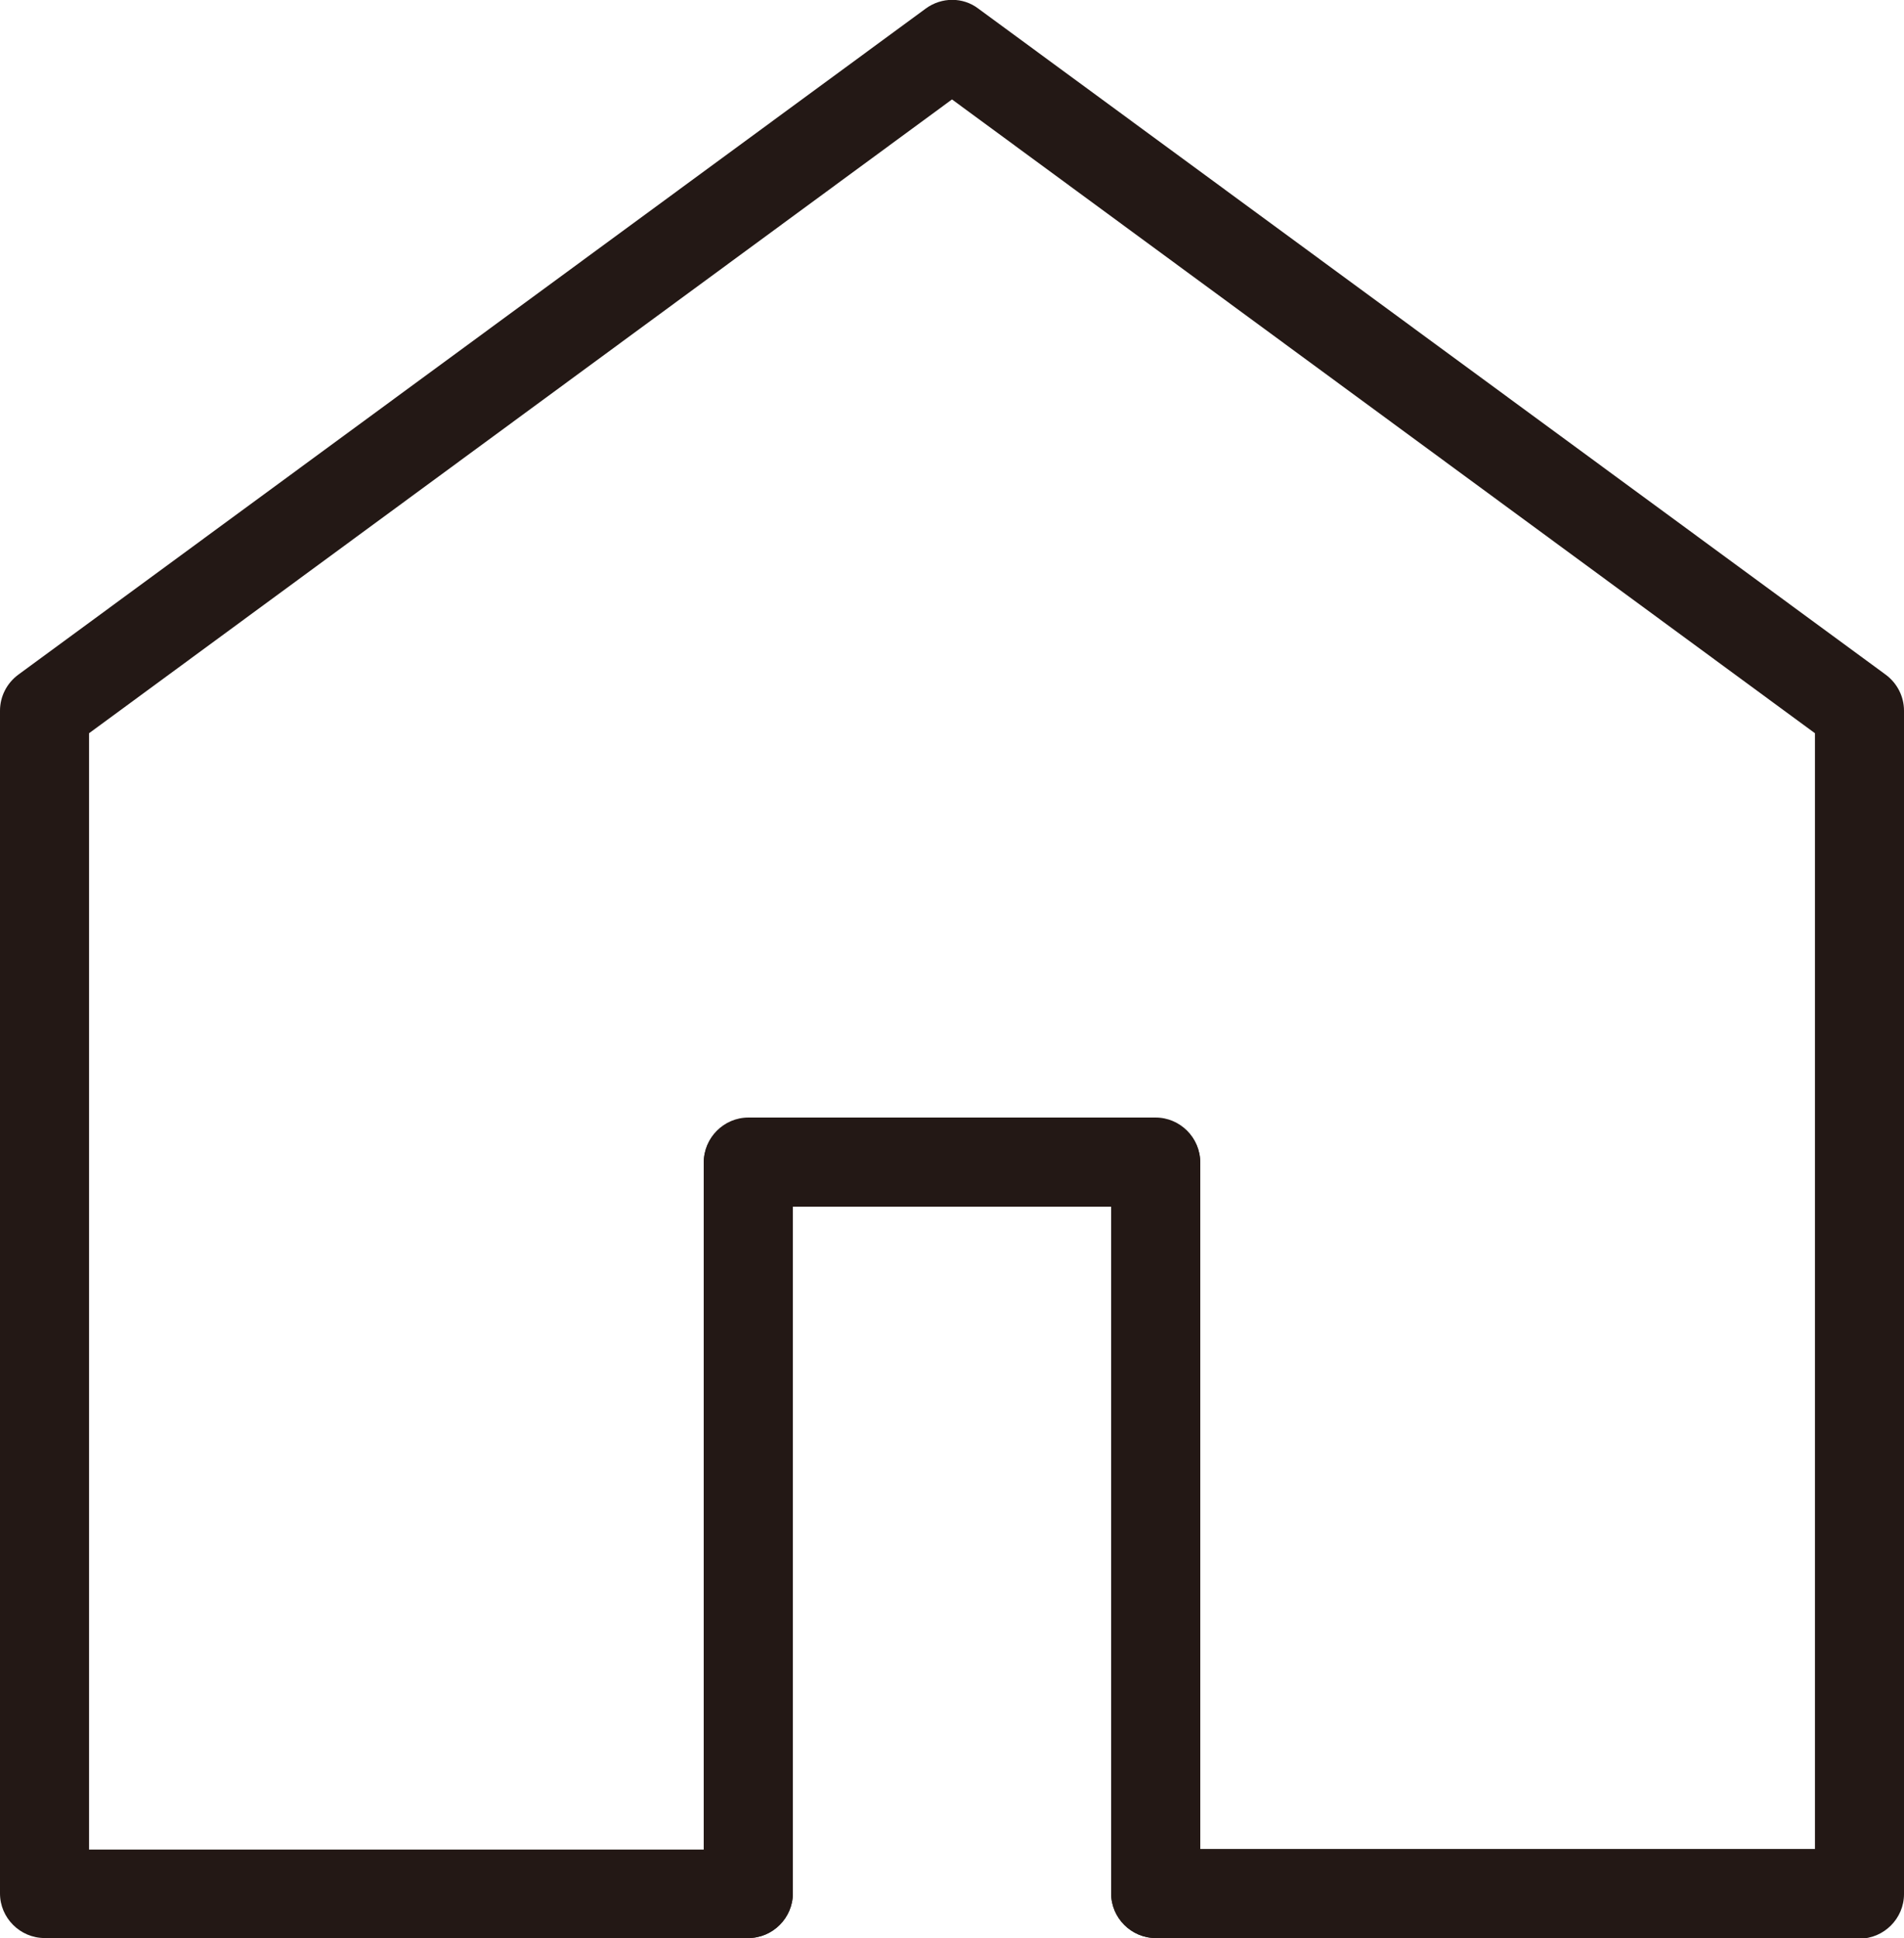
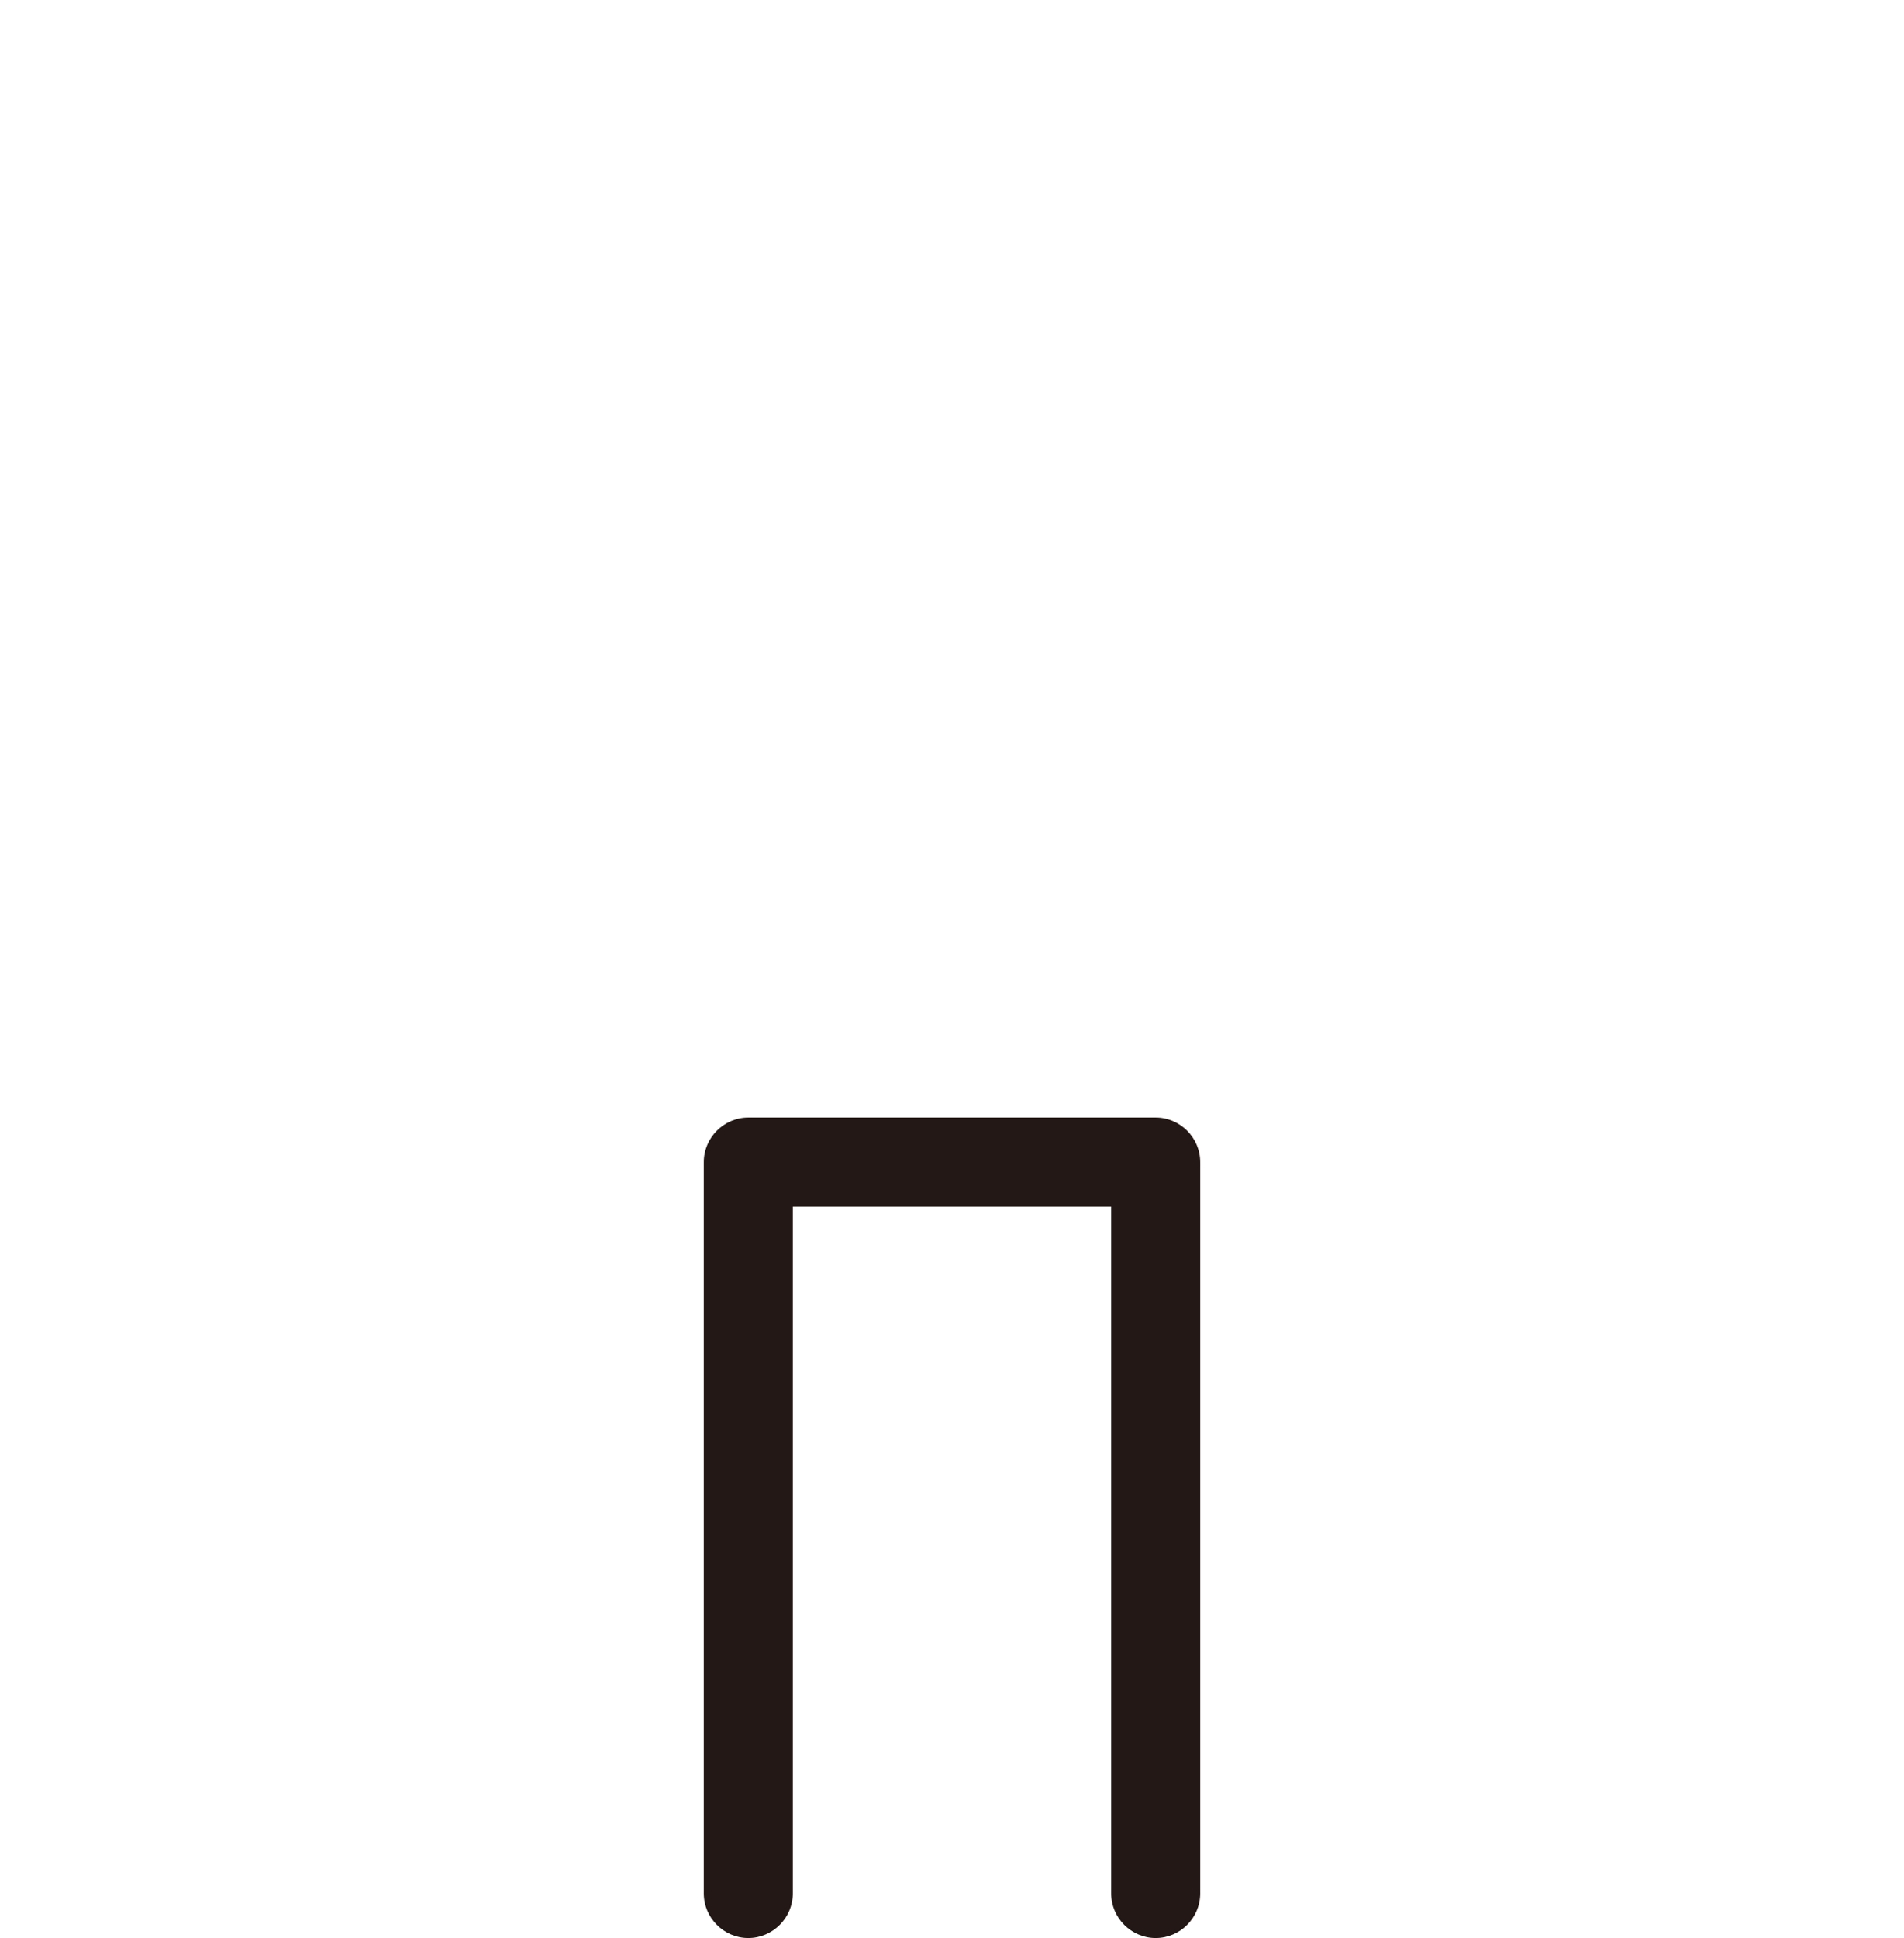
<svg xmlns="http://www.w3.org/2000/svg" id="_레이어_2" data-name="레이어 2" viewBox="0 0 31.22 31.77">
  <defs>
    <style>
      .cls-1 {
        fill: #231815;
      }
    </style>
  </defs>
  <g id="_레이어_1-2" data-name="레이어 1">
    <g>
-       <path class="cls-1" d="M30.49,31.77h-11.54c-.4,0-.73-.33-.73-.73v-11.26h-5.22v11.26c0,.4-.33,.73-.73,.73H.73c-.4,0-.73-.33-.73-.73V11.65c0-.23,.11-.45,.3-.59L15.18,.14c.26-.19,.61-.19,.86,0l14.88,10.92c.19,.14,.3,.36,.3,.59V31.05c0,.4-.33,.73-.73,.73Zm-10.81-1.46h10.08V12.02L15.61,1.63,1.46,12.02V30.32H11.54v-11.26c0-.4,.33-.73,.73-.73h6.68c.4,0,.73,.33,.73,.73v11.26Z" />
      <path class="cls-1" d="M18.95,31.77c-.4,0-.73-.33-.73-.73v-11.26h-5.22v11.26c0,.4-.33,.73-.73,.73s-.73-.33-.73-.73v-11.99c0-.4,.33-.73,.73-.73h6.68c.4,0,.73,.33,.73,.73v11.99c0,.4-.33,.73-.73,.73Z" />
    </g>
  </g>
</svg>